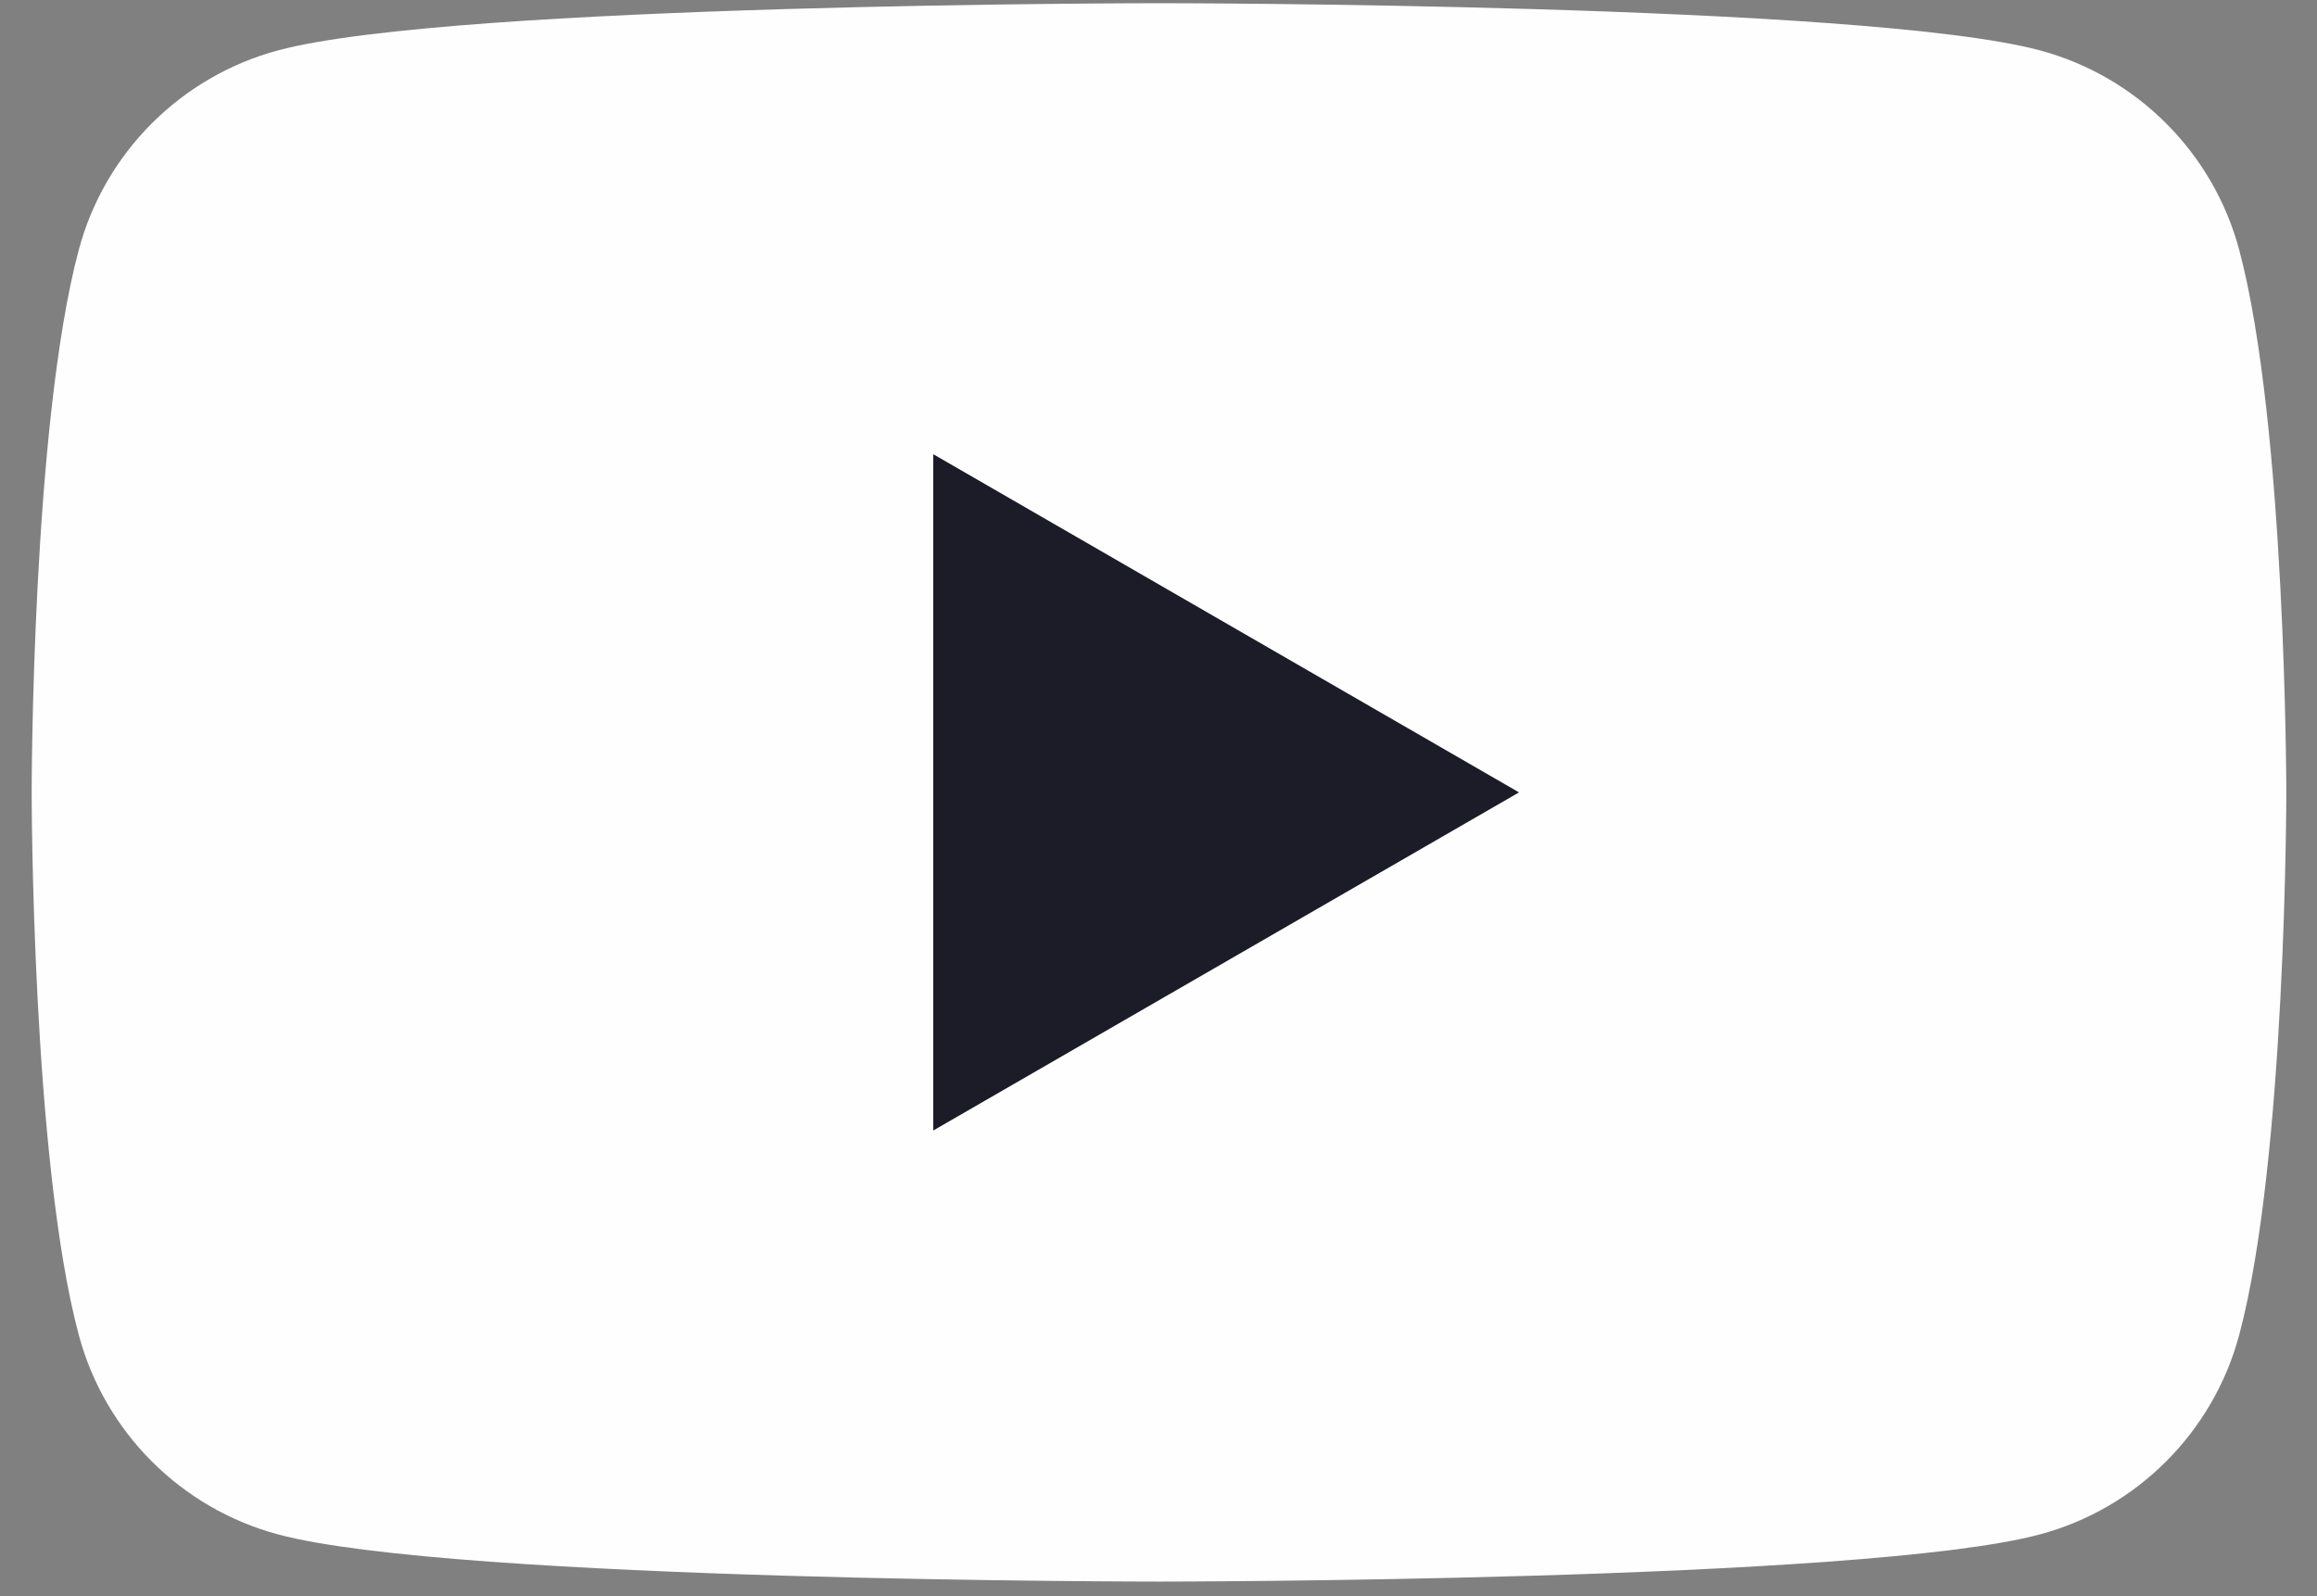
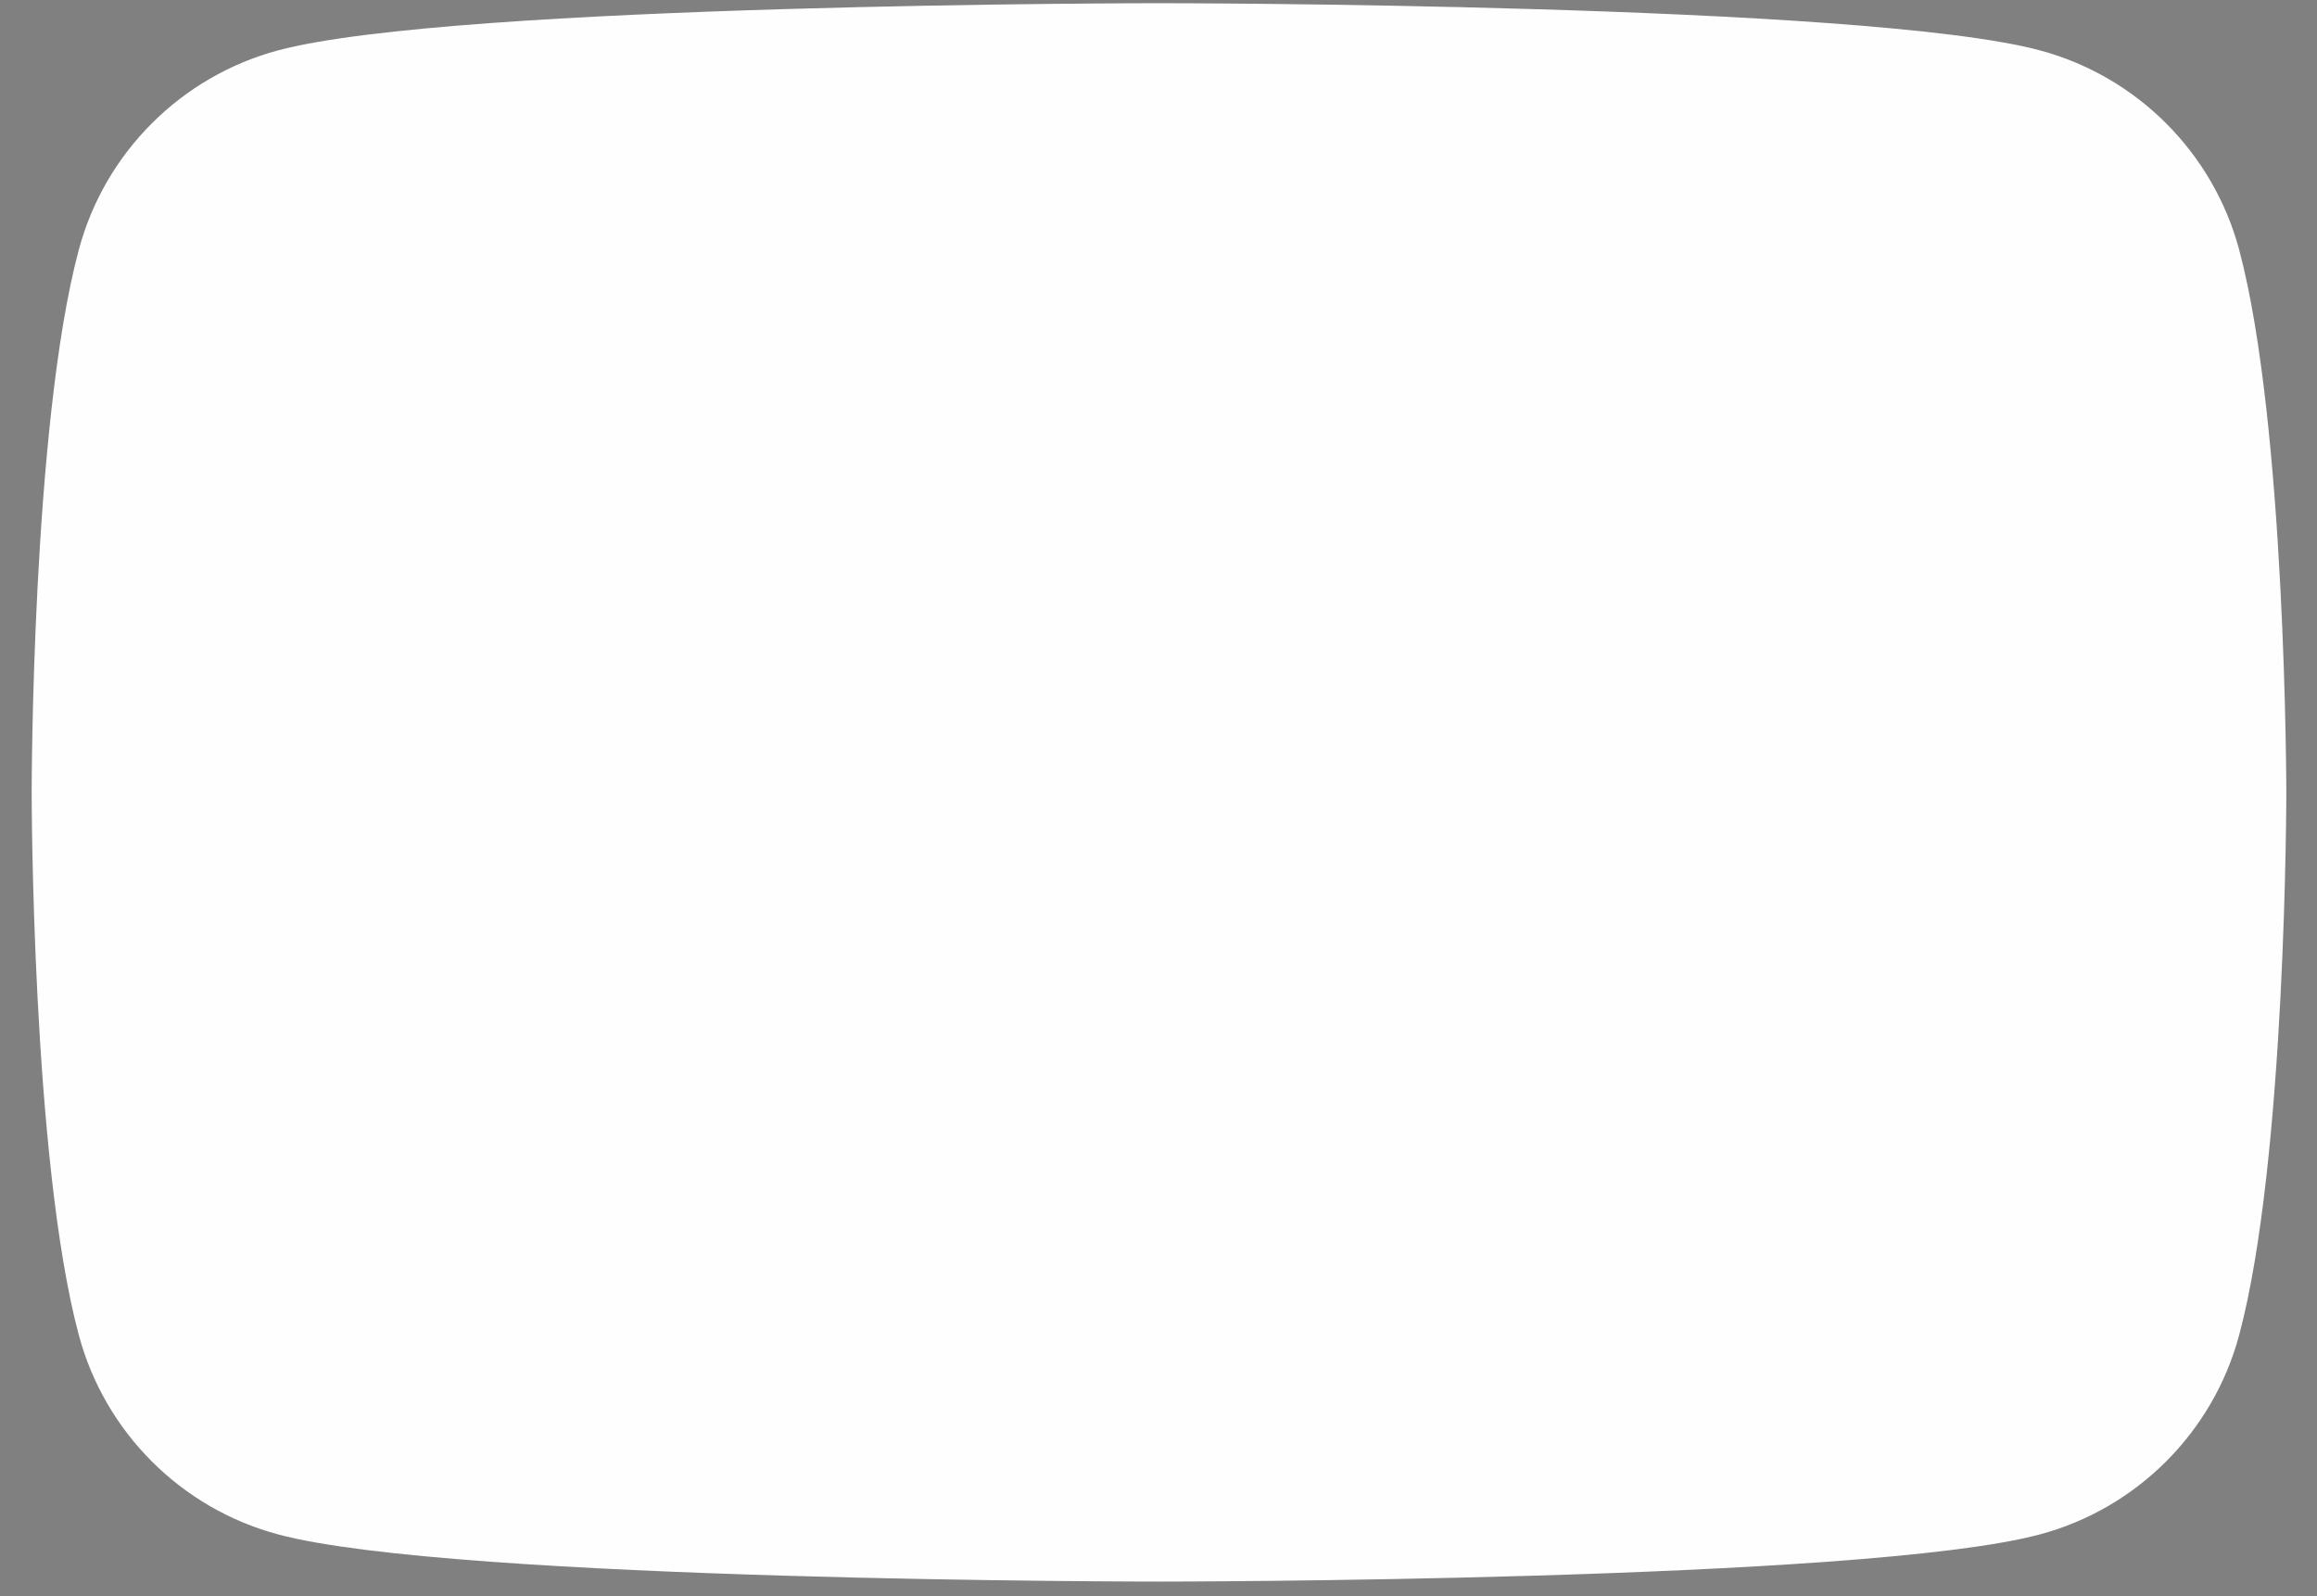
<svg xmlns="http://www.w3.org/2000/svg" width="45" height="31" viewBox="0 0 45 31" fill="none">
  <rect x="0" y="0" width="45" height="31" fill="#808080" stroke="none" />
  <path d="M43.488 4.849C42.983 2.964 41.502 1.483 39.617 0.978C36.203 0.063 22.509 0.062 22.509 0.062C22.509 0.062 8.816 0.063 5.402 0.978C3.517 1.483 2.035 2.964 1.531 4.849C0.615 8.263 0.615 15.389 0.615 15.389C0.615 15.389 0.615 22.515 1.531 25.929C2.035 27.814 3.517 29.296 5.402 29.8C8.816 30.716 22.509 30.716 22.509 30.716C22.509 30.716 36.203 30.716 39.617 29.8C41.502 29.296 42.983 27.814 43.488 25.929C44.404 22.515 44.404 15.389 44.404 15.389C44.404 15.389 44.4 8.263 43.488 4.849Z" fill="#FEFEFE" />
-   <path d="M18.125 21.956L29.502 15.389L18.125 8.821V21.956Z" fill="#1C1C28" />
</svg>